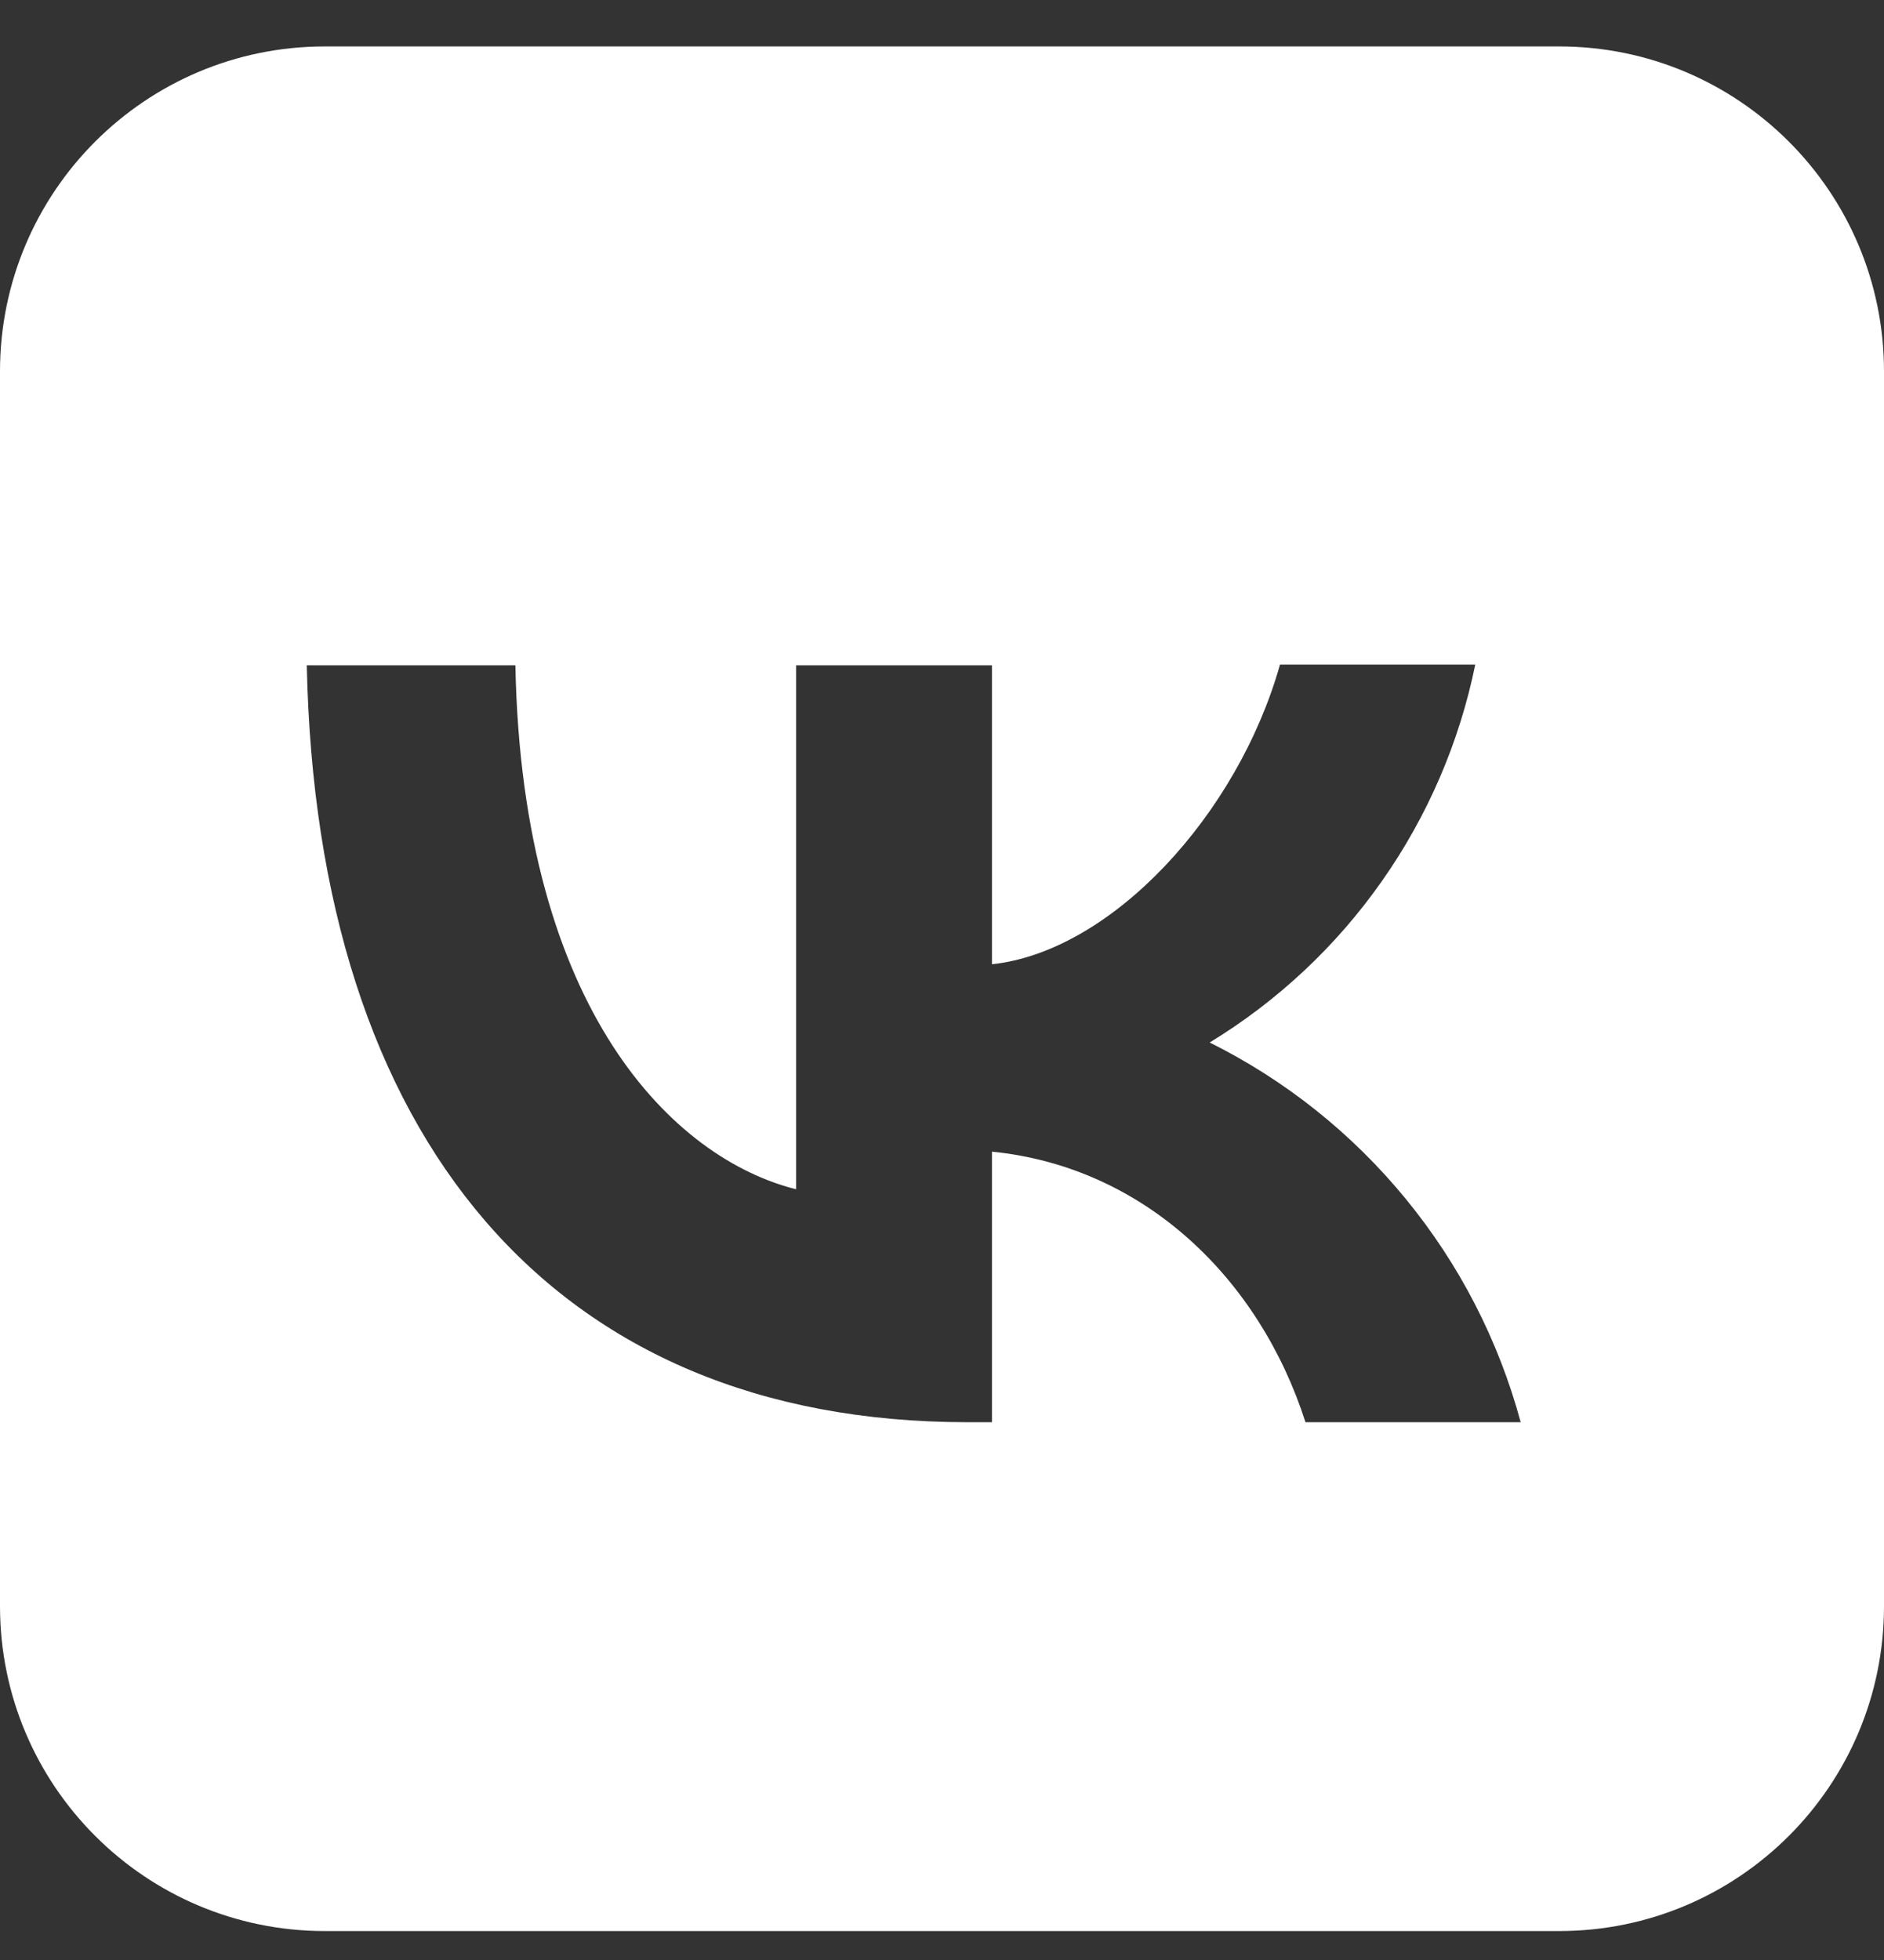
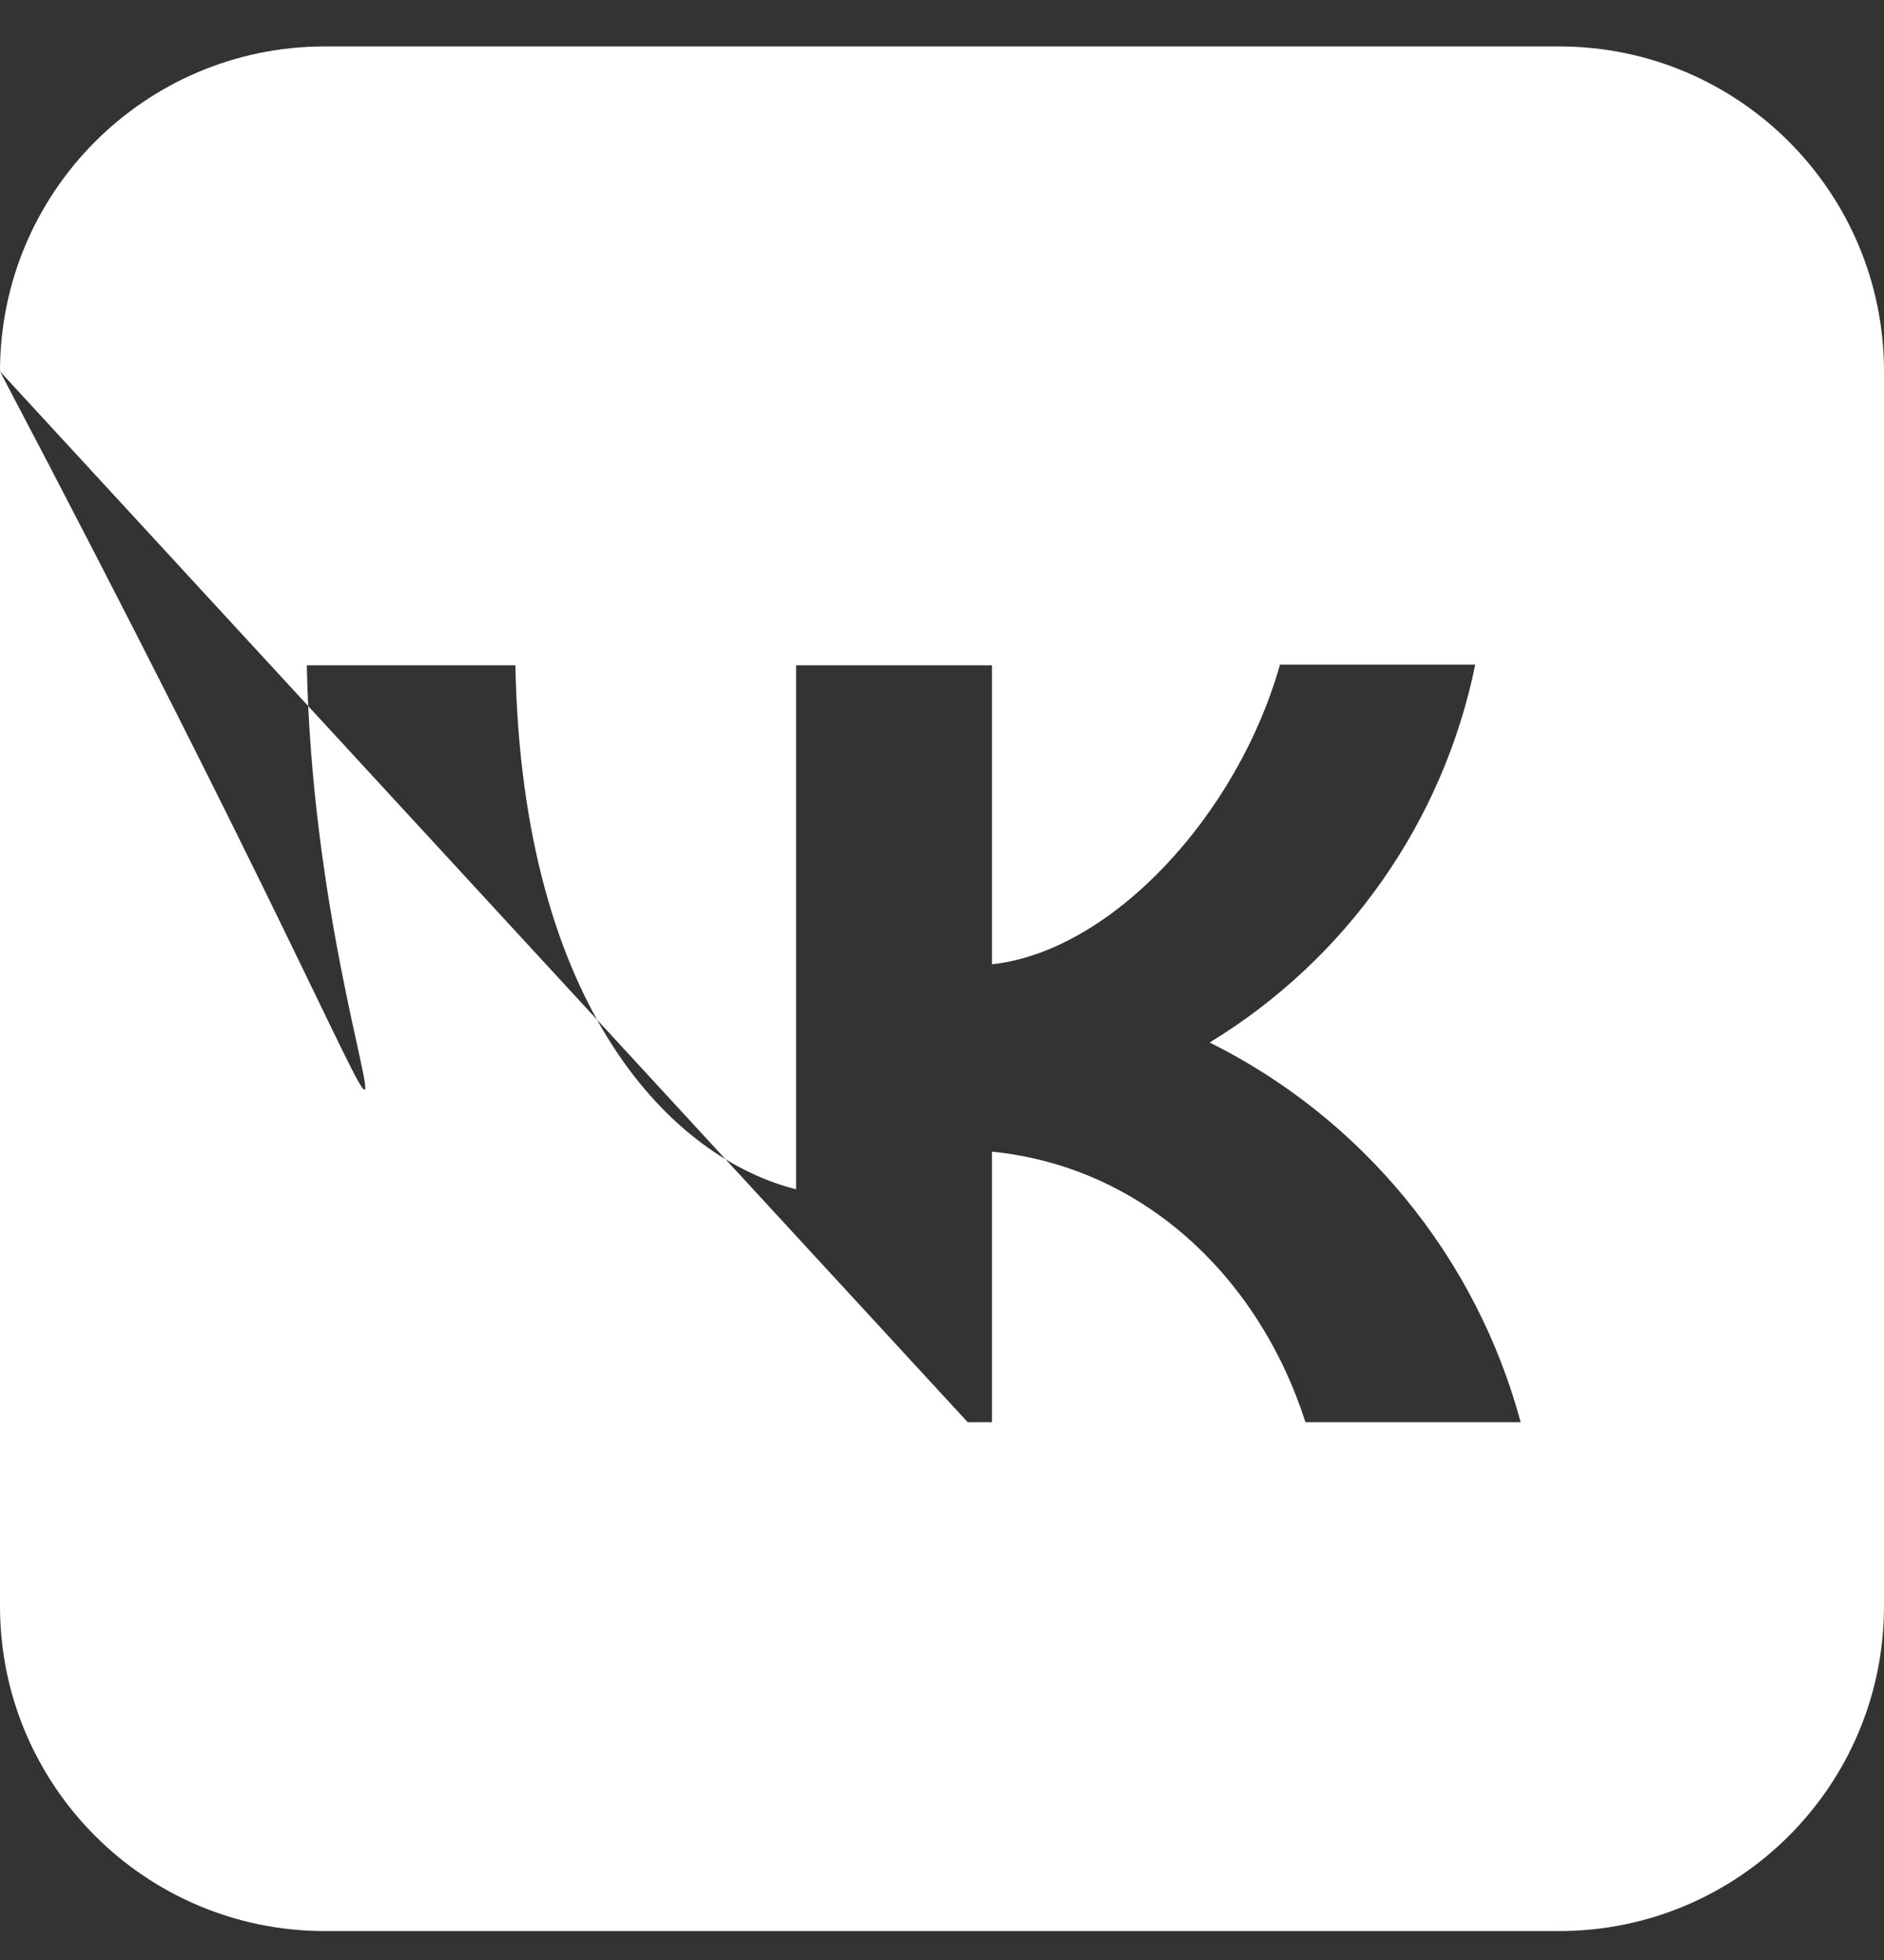
<svg xmlns="http://www.w3.org/2000/svg" width="25" height="26" viewBox="0 0 25 26" fill="none">
  <rect x="0" y="0" width="25" height="26" fill="#333333" stroke="none" />
-   <path fill-rule="evenodd" clip-rule="evenodd" d="M0 4.927C0 2.546 1.93 0.616 4.31 0.616H20.69C23.07 0.616 25 2.546 25 4.927V21.306C25 23.687 23.07 25.616 20.69 25.616H12.552H11.586H4.31C1.93 25.616 0 23.687 0 21.306V14.03V13.065V4.927ZM12.841 18.866C7.338 18.866 4.2 15.1 4.071 8.825H6.839C6.928 13.427 8.955 15.374 10.564 15.776V8.825H13.163V12.791C14.748 12.622 16.422 10.812 16.985 8.816H19.576C19.365 9.849 18.943 10.828 18.336 11.69C17.73 12.553 16.952 13.281 16.052 13.829C17.057 14.329 17.944 15.037 18.655 15.905C19.367 16.773 19.886 17.782 20.179 18.866H17.323C16.712 16.959 15.183 15.479 13.163 15.277V18.866H12.841Z" fill="white" />
+   <path fill-rule="evenodd" clip-rule="evenodd" d="M0 4.927C0 2.546 1.93 0.616 4.31 0.616H20.69C23.07 0.616 25 2.546 25 4.927V21.306C25 23.687 23.07 25.616 20.69 25.616H12.552H11.586H4.31C1.93 25.616 0 23.687 0 21.306V14.03V13.065V4.927ZC7.338 18.866 4.2 15.1 4.071 8.825H6.839C6.928 13.427 8.955 15.374 10.564 15.776V8.825H13.163V12.791C14.748 12.622 16.422 10.812 16.985 8.816H19.576C19.365 9.849 18.943 10.828 18.336 11.69C17.73 12.553 16.952 13.281 16.052 13.829C17.057 14.329 17.944 15.037 18.655 15.905C19.367 16.773 19.886 17.782 20.179 18.866H17.323C16.712 16.959 15.183 15.479 13.163 15.277V18.866H12.841Z" fill="white" />
</svg>